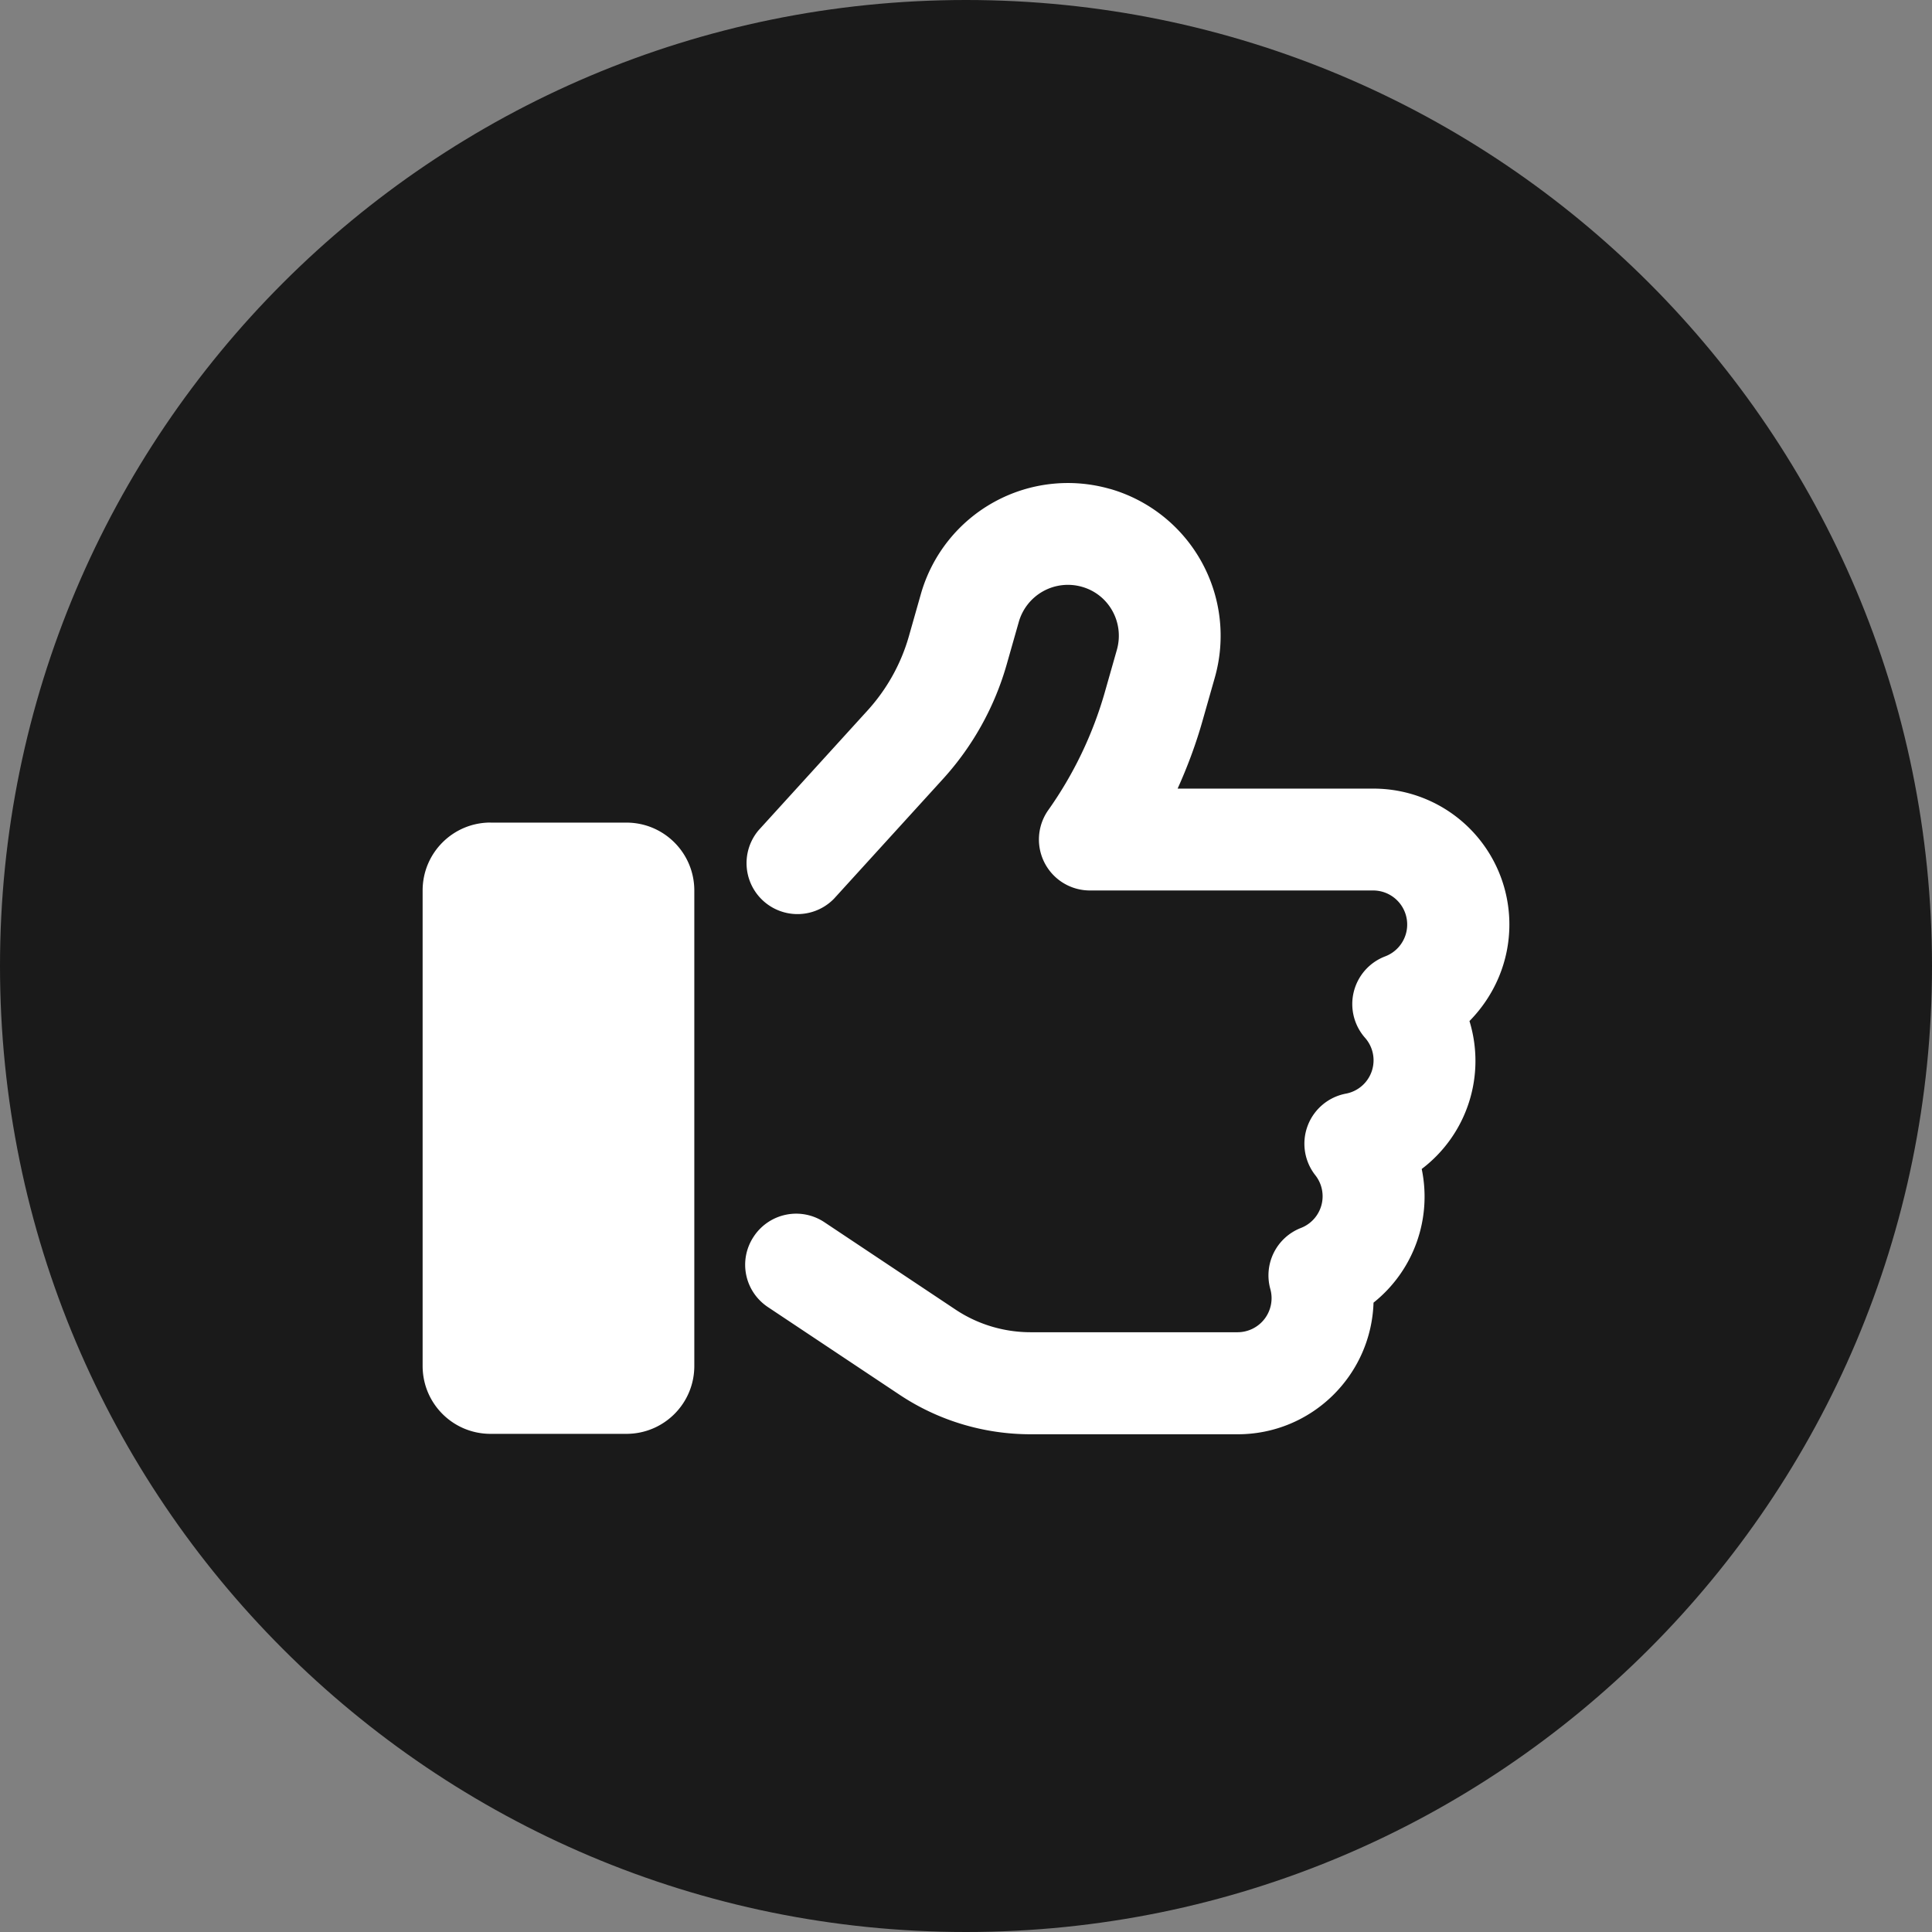
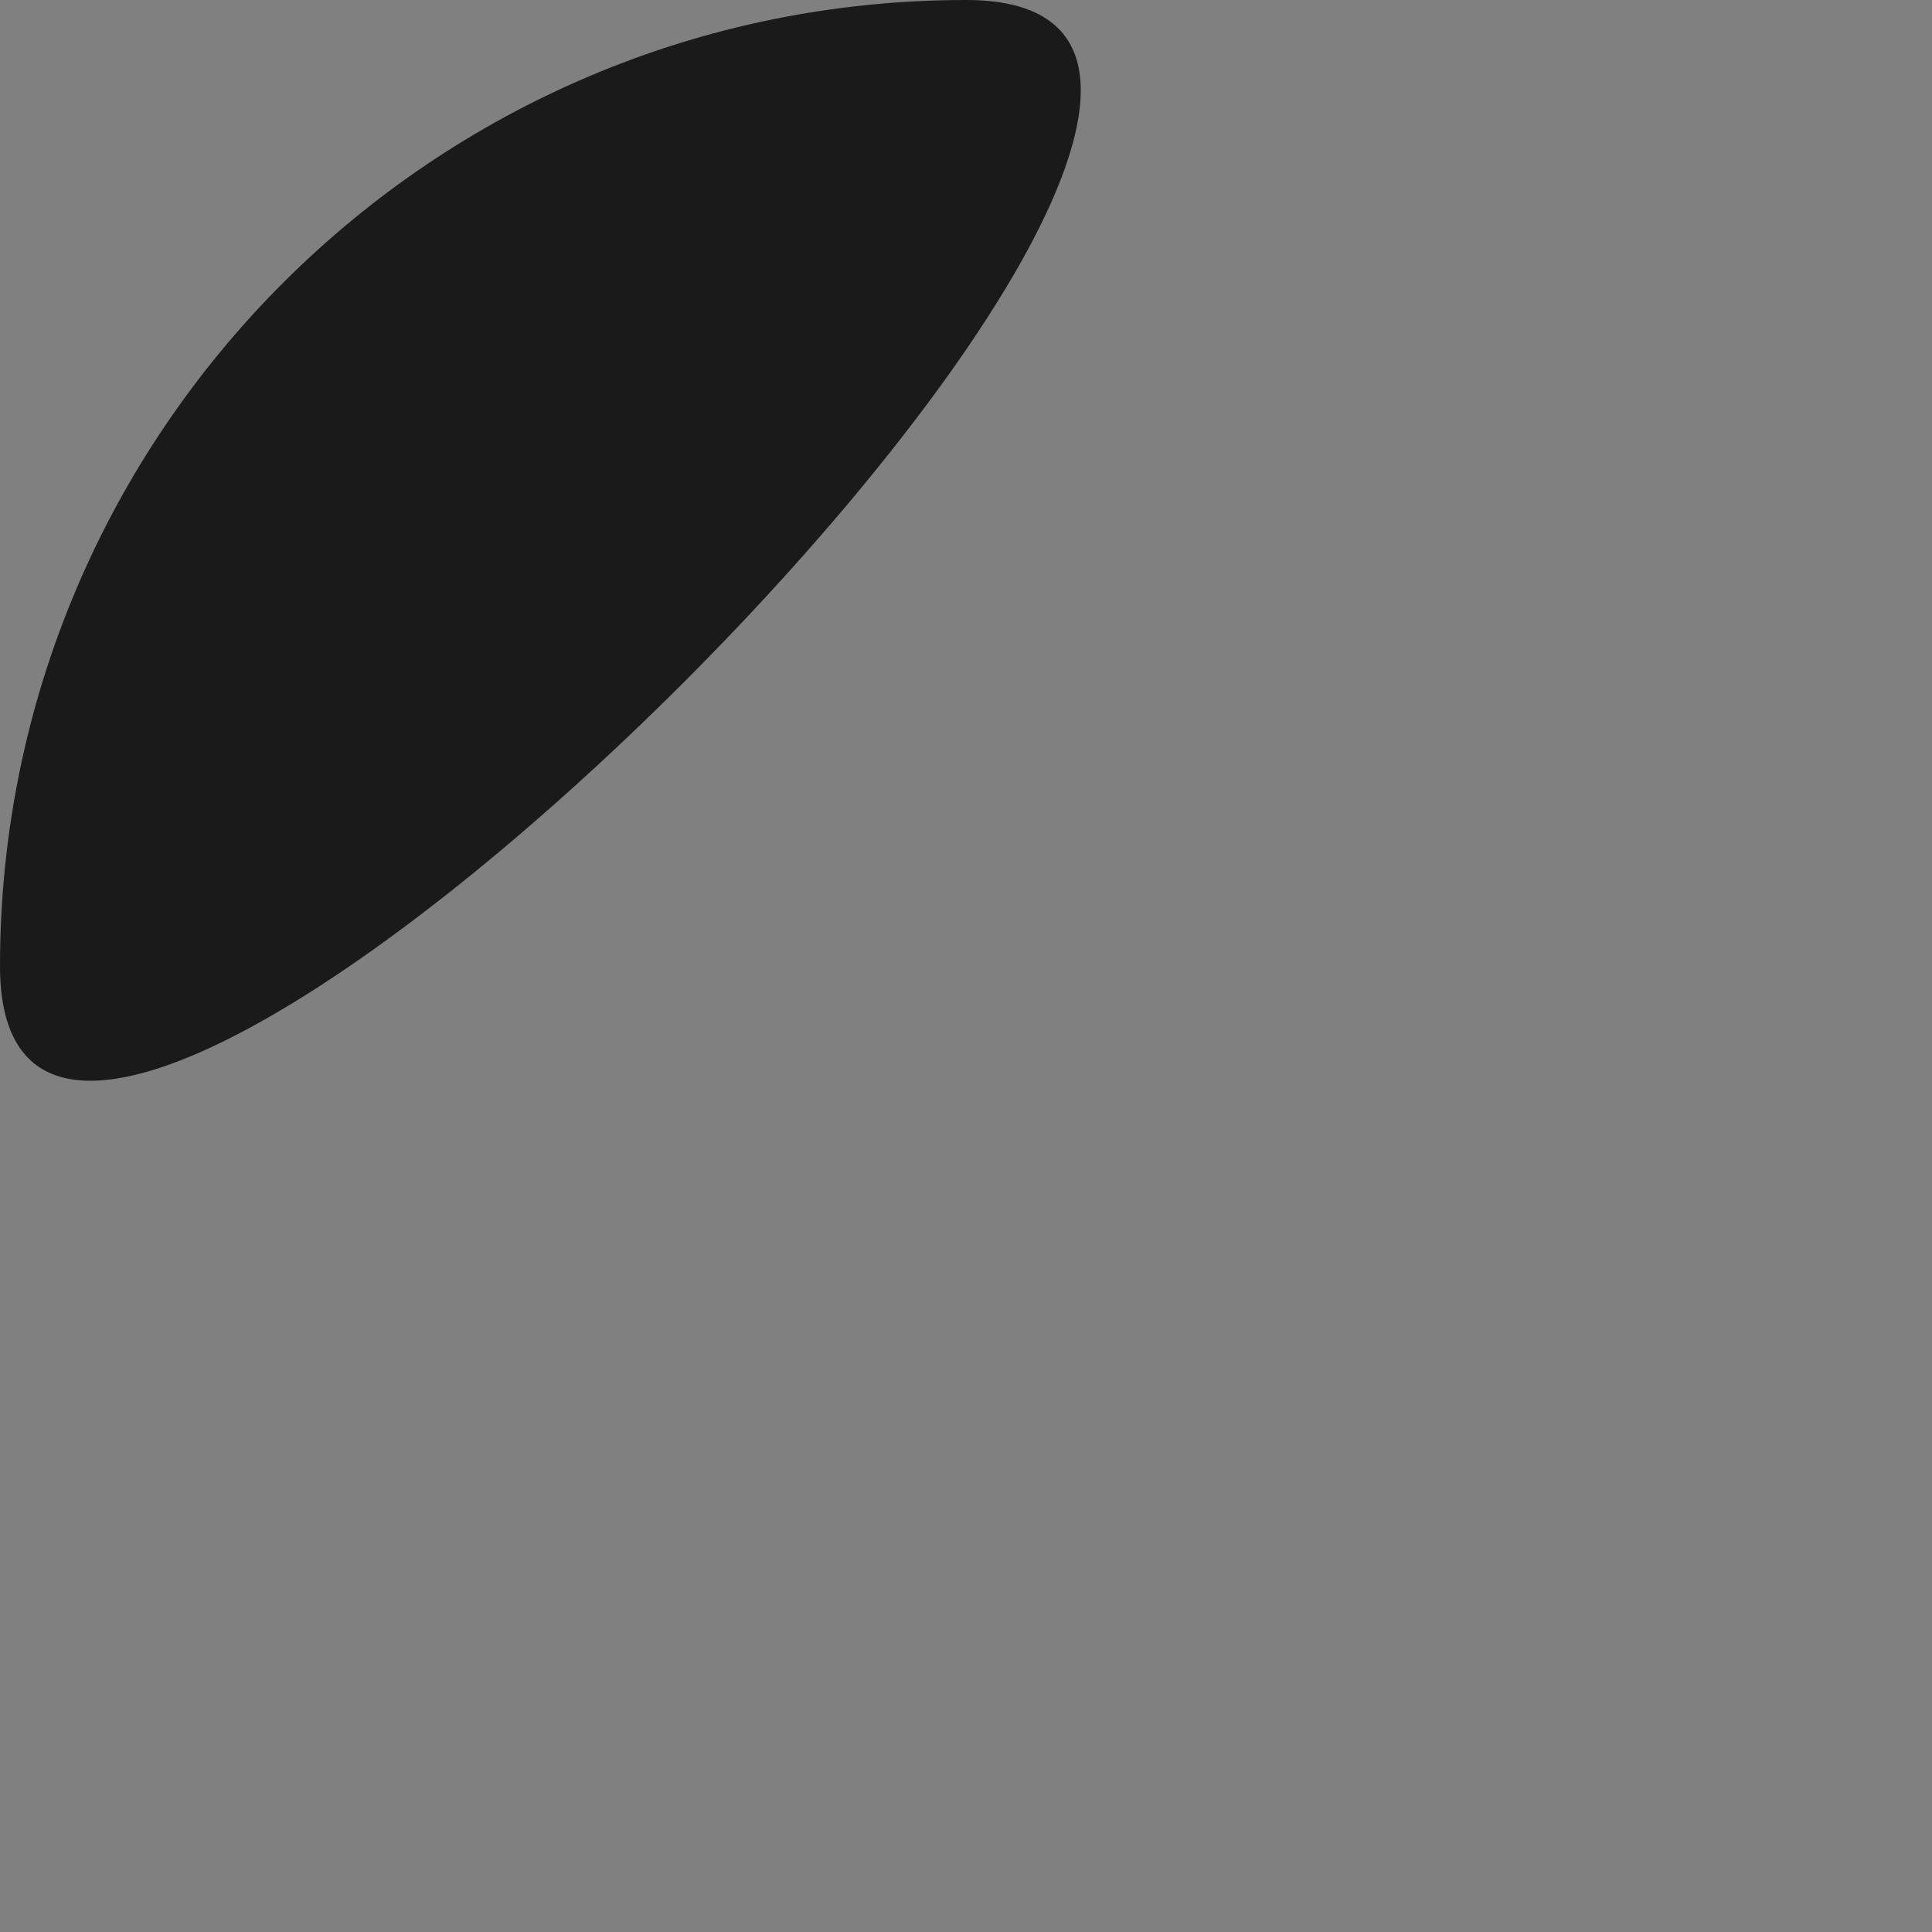
<svg xmlns="http://www.w3.org/2000/svg" width="32" height="32" viewBox="0 0 32 32" fill="none">
  <rect x="0" y="0" width="32" height="32" fill="#808080" stroke="none" />
  <g clip-path="url(#dyrnakr8qa)">
-     <path fill-rule="evenodd" clip-rule="evenodd" d="M16 0C7.164 0 0 7.164 0 16s7.164 16 16 16 16-7.164 16-16S24.836 0 16 0z" fill="#1A1A1A" />
-     <path d="M18.384 8.098a2.532 2.532 0 0 0-3.13 1.736l-.2.704c-.13.457-.365.878-.685 1.23l-1.804 1.983a.844.844 0 0 0 1.248 1.135l1.804-1.982a4.753 4.753 0 0 0 1.058-1.902l.2-.703a.846.846 0 0 1 1.044-.58c.45.126.707.594.58 1.044l-.2.703c-.2.7-.517 1.36-.935 1.95a.844.844 0 0 0 .69 1.333h4.696a.564.564 0 0 1 .197 1.09.845.845 0 0 0-.338 1.35.562.562 0 0 1-.316.925.844.844 0 0 0-.506 1.353.563.563 0 0 1-.24.872.843.843 0 0 0-.506 1.013.564.564 0 0 1-.541.714h-3.428c-.443 0-.879-.13-1.248-.377l-2.169-1.445a.842.842 0 0 0-1.17.236c-.26.39-.155.91.235 1.17l2.17 1.445c.646.433 1.405.661 2.182.661H20.5c1.22 0 2.211-.97 2.25-2.18a2.245 2.245 0 0 0 .798-2.214 2.246 2.246 0 0 0 .791-2.45c.408-.415.661-.978.661-1.6a2.25 2.25 0 0 0-2.25-2.25h-3.245c.165-.366.306-.745.415-1.132l.2-.703a2.532 2.532 0 0 0-1.736-3.13zM8.125 13.624c-.622 0-1.125.503-1.125 1.125v7.875c0 .623.503 1.125 1.125 1.125h2.25c.622 0 1.125-.502 1.125-1.125V14.75c0-.622-.503-1.125-1.125-1.125h-2.25z" fill="#fff" />
+     <path fill-rule="evenodd" clip-rule="evenodd" d="M16 0C7.164 0 0 7.164 0 16S24.836 0 16 0z" fill="#1A1A1A" />
  </g>
  <defs>
    <clipPath id="dyrnakr8qa">
      <path fill="#fff" d="M0 0h32v32H0z" />
    </clipPath>
  </defs>
</svg>